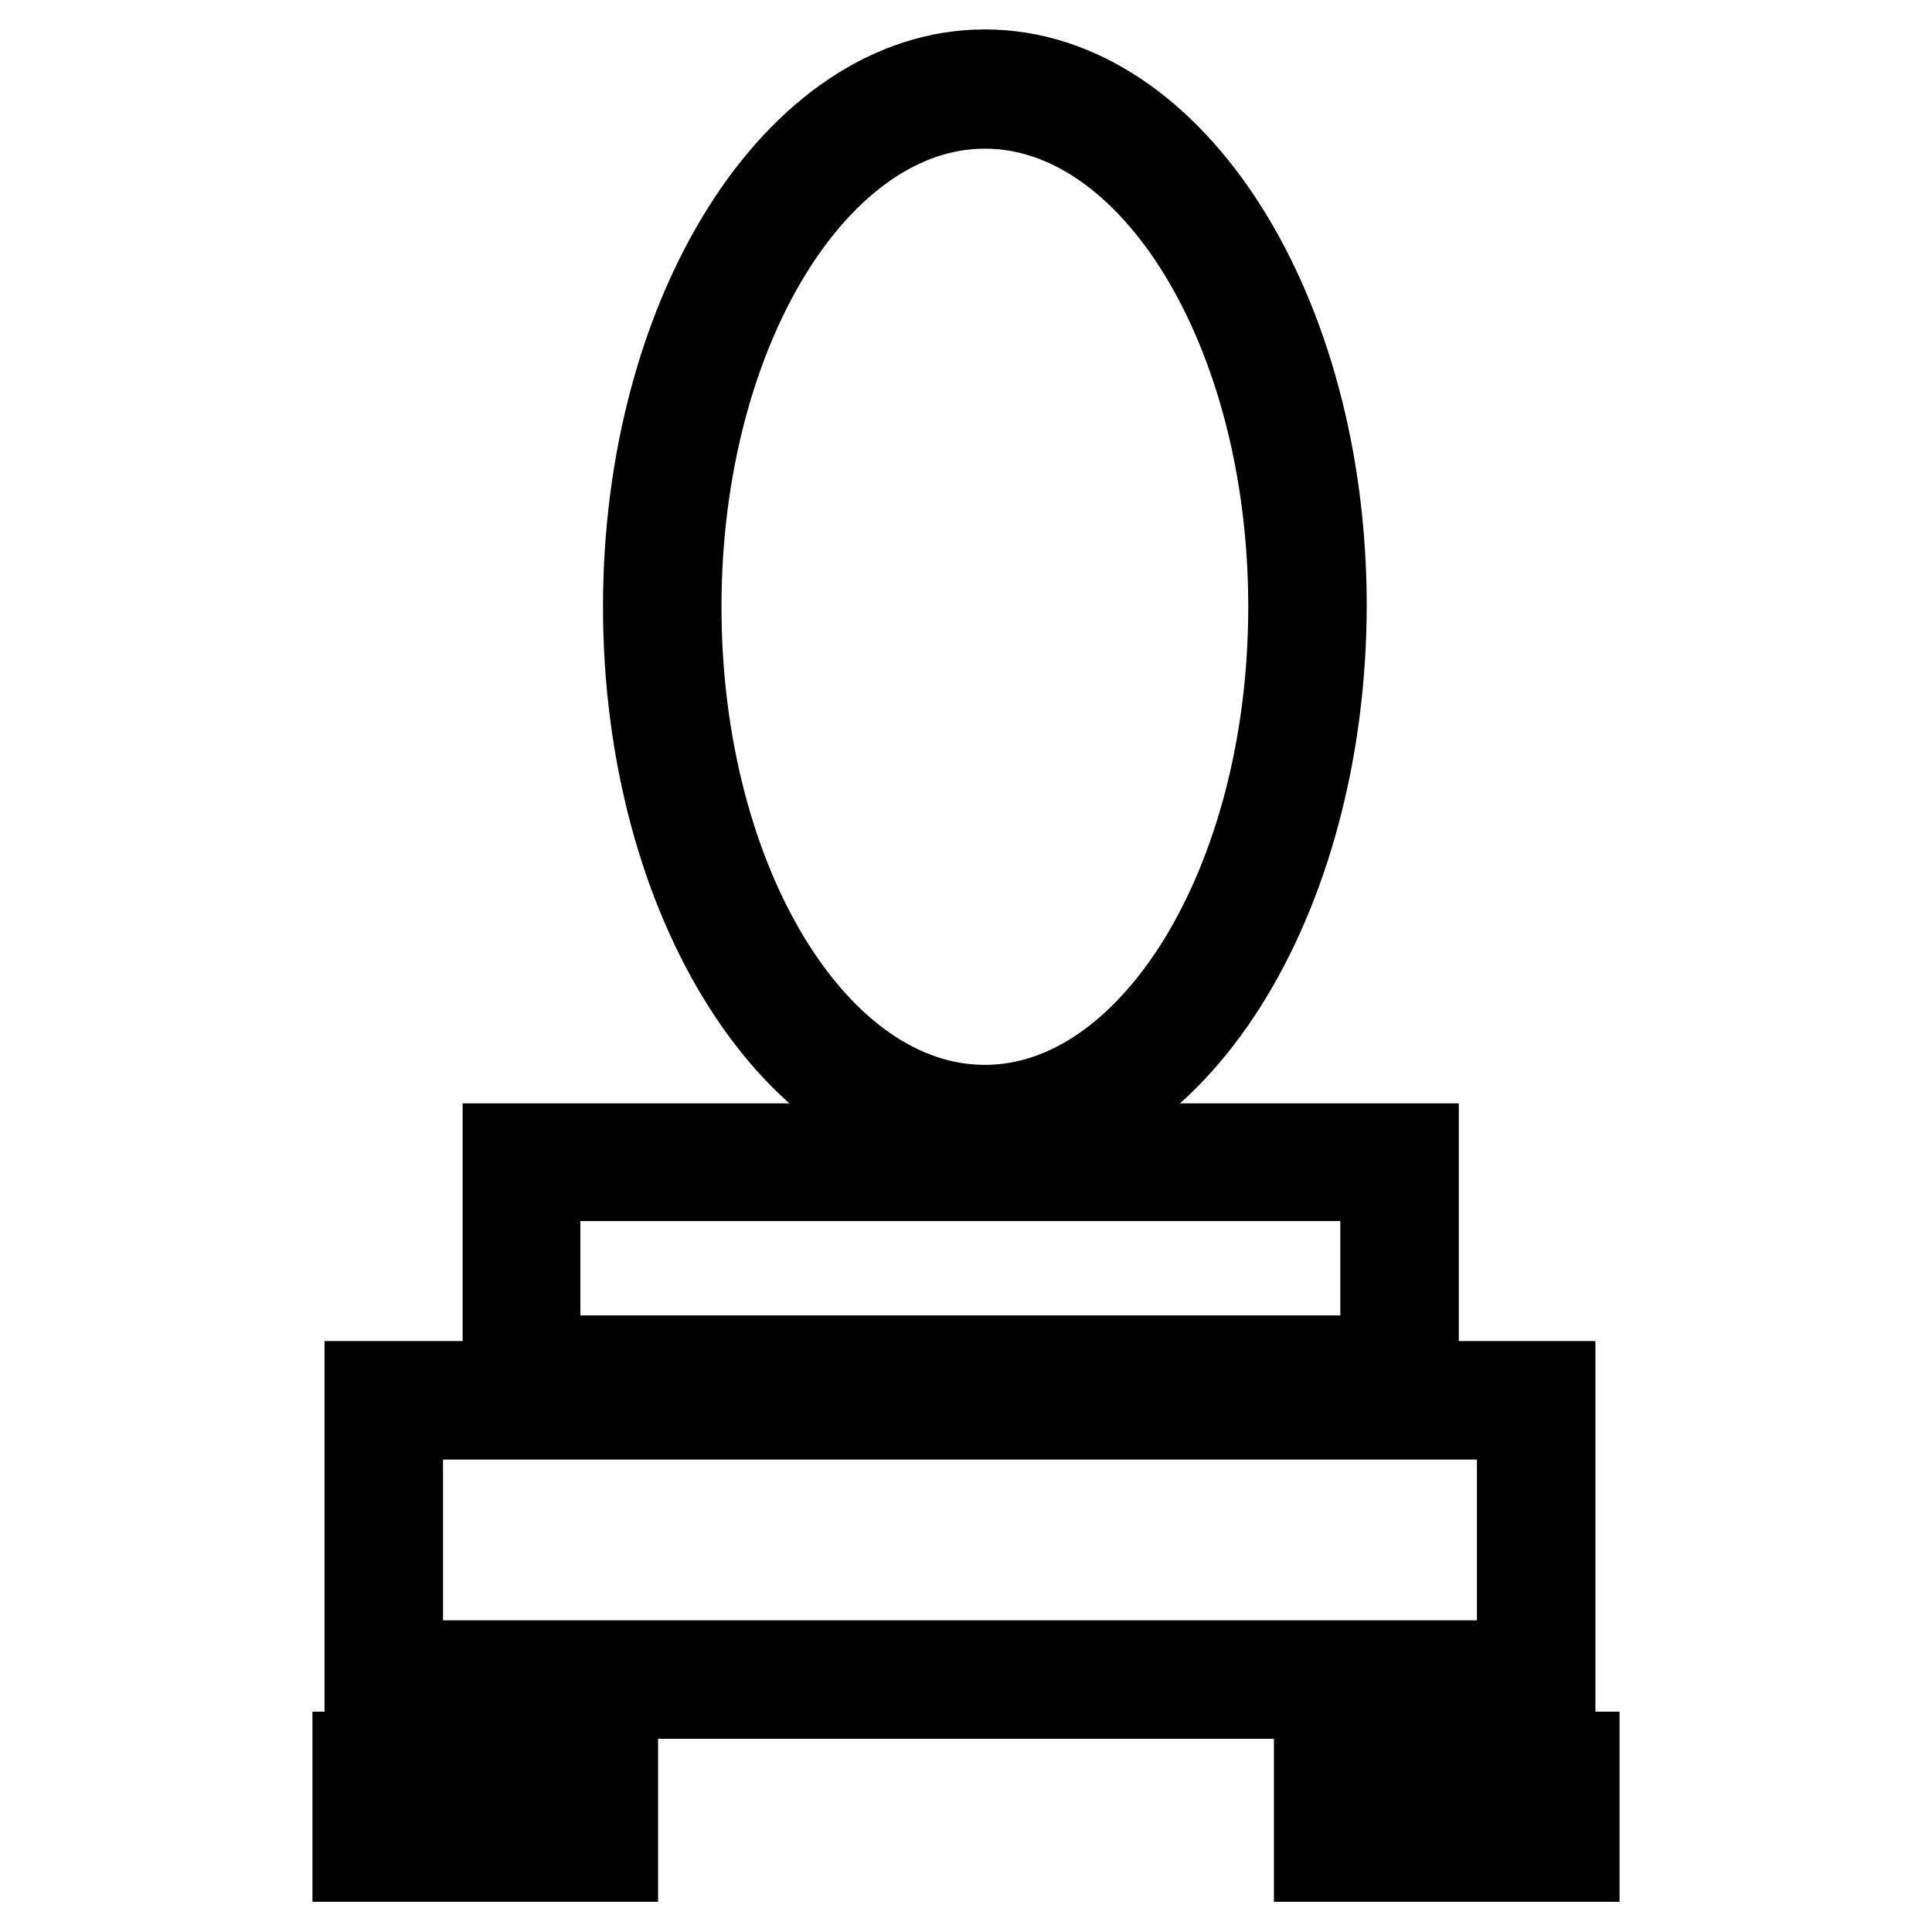
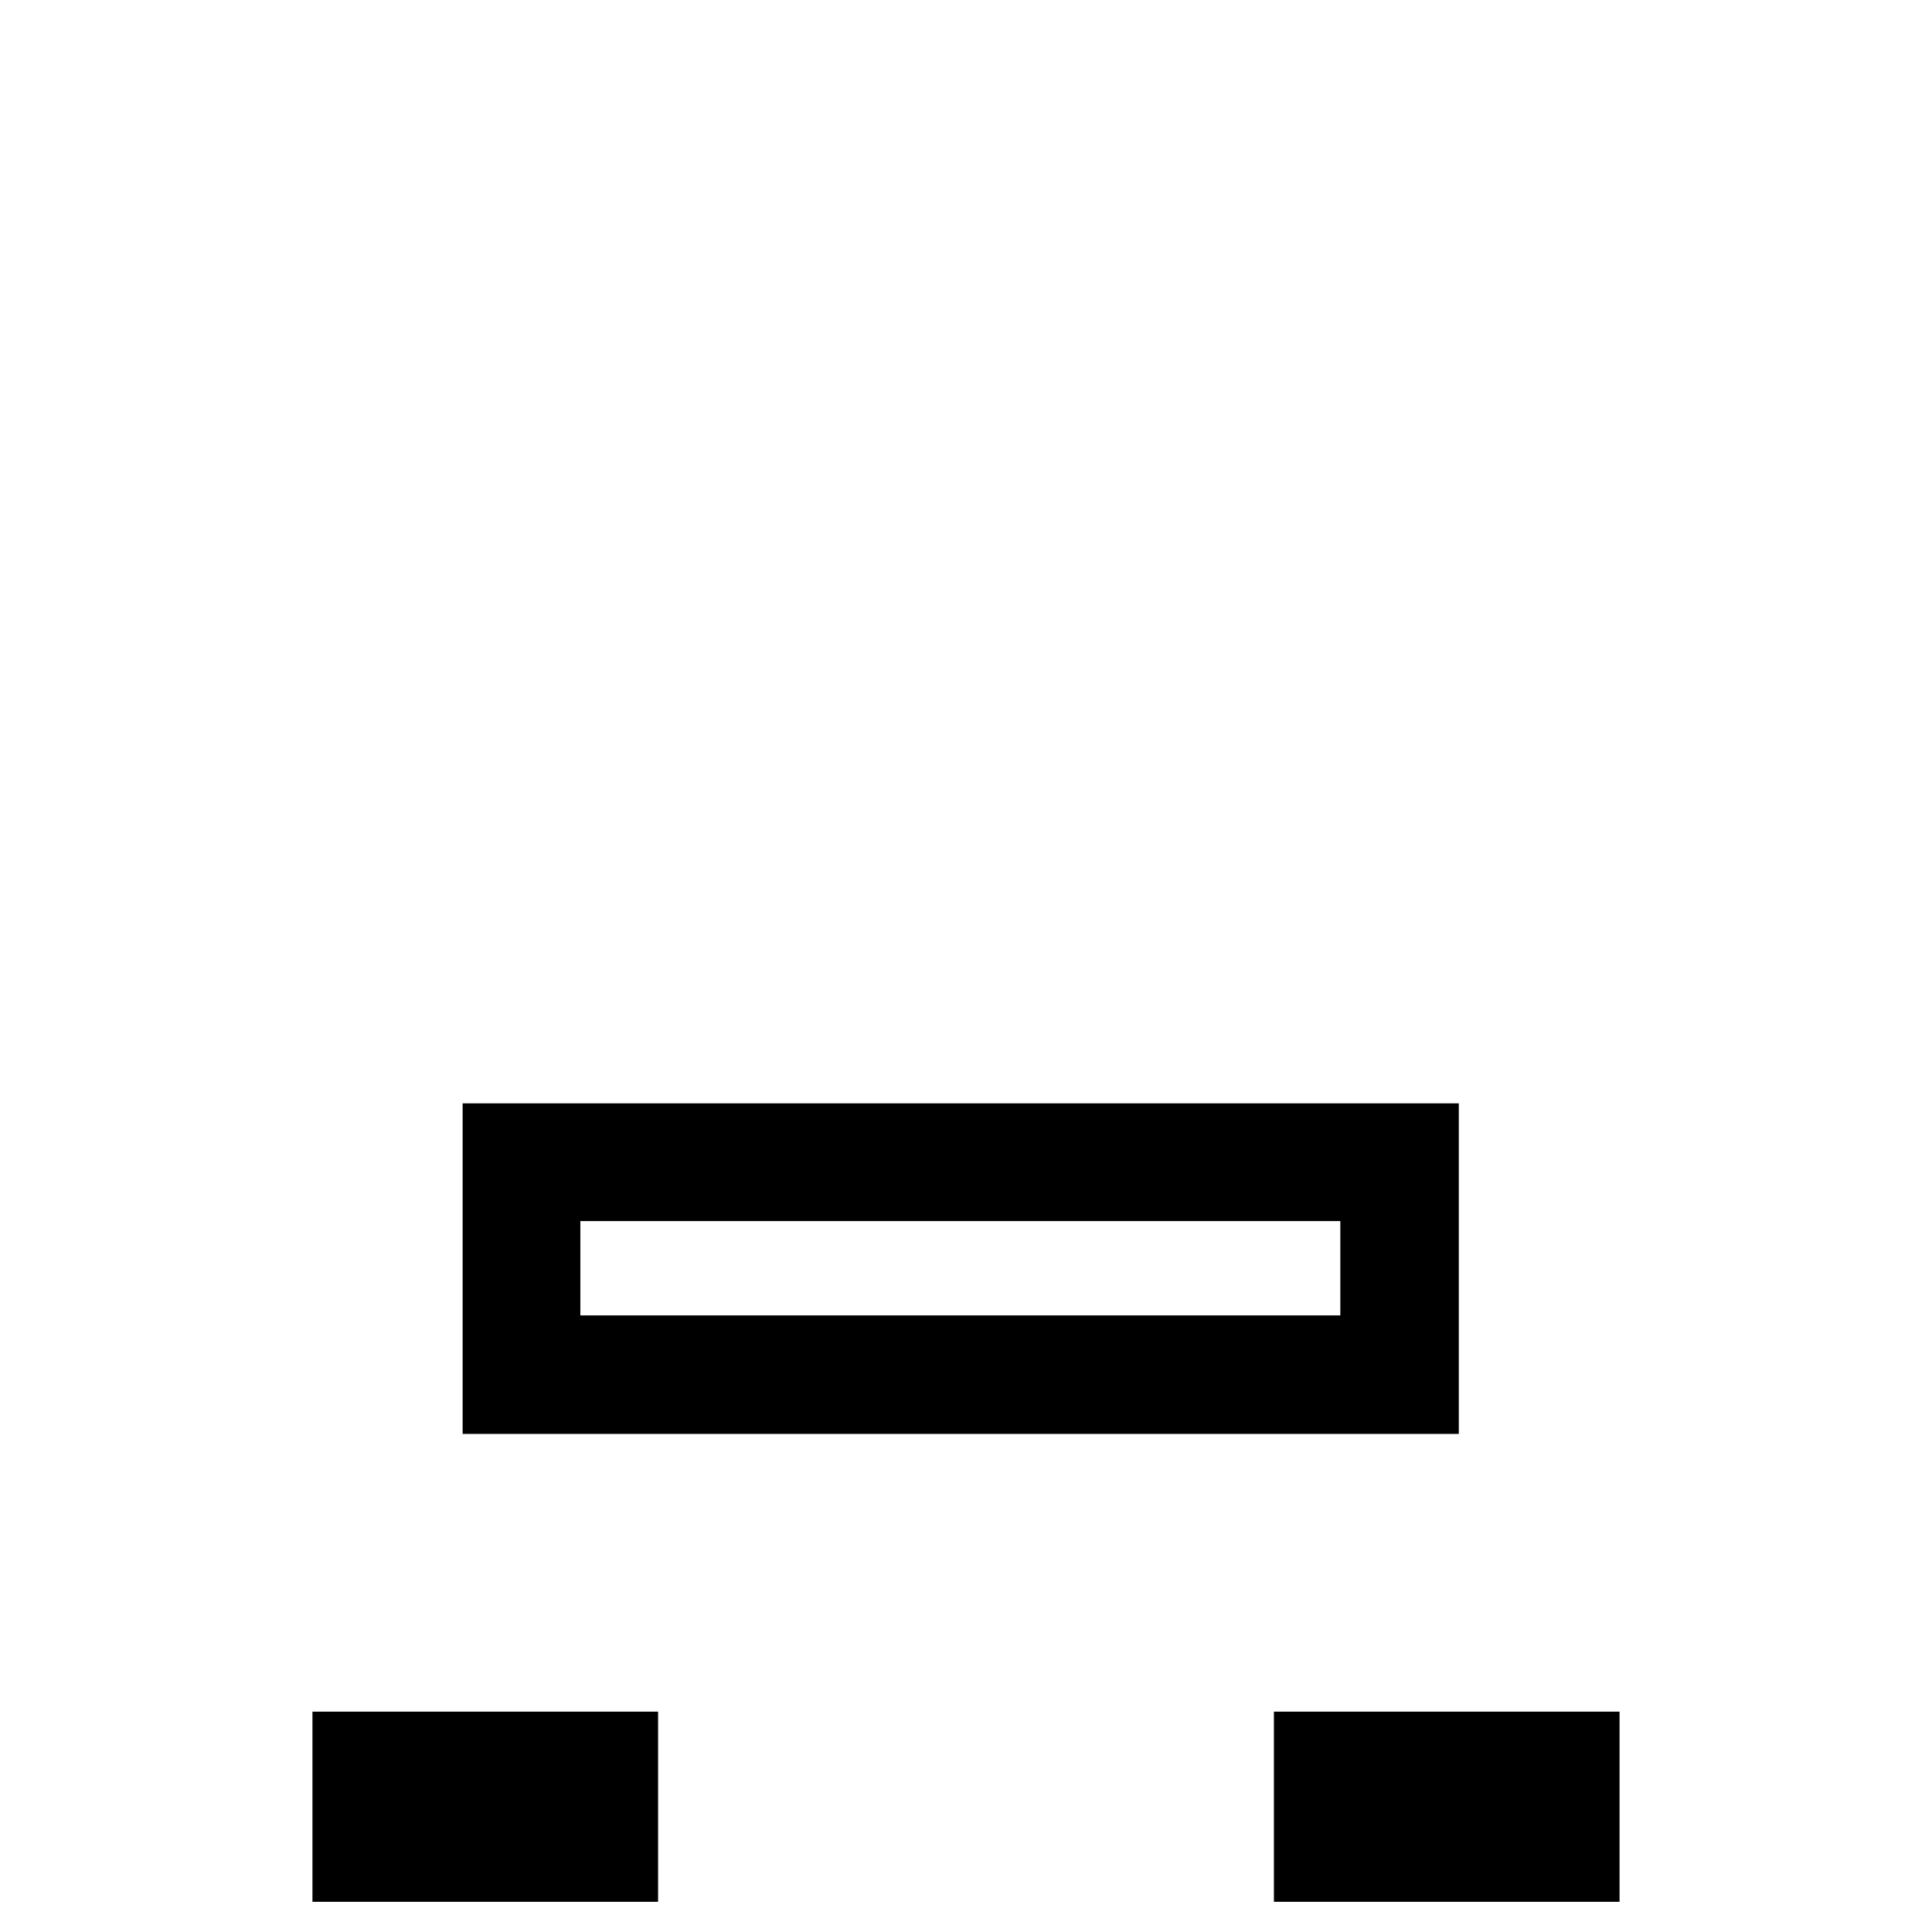
<svg xmlns="http://www.w3.org/2000/svg" version="1.1" x="0px" y="0px" viewBox="0 0 256 256" enable-background="new 0 0 256 256" xml:space="preserve">
  <g>
    <path stroke-width="12" fill-opacity="0" stroke="#000000" d="M81.2,246H47.4v-13.2h33.8V246z M48.3,245.1h32v-11.4h-32V245.1z M208.6,246h-33.8v-13.2h33.8V246z  M175.6,245.1h32.1v-11.4h-32L175.6,245.1L175.6,245.1z M187.3,184h-120v-31.8h120V184z M70.9,180.3h112.7v-24.5H70.9V180.3z" />
-     <path stroke-width="12" fill-opacity="0" stroke="#000000" d="M205.4,224.4H49v-40.7h156.4V224.4z M52.7,220.7h149v-33.3h-149V220.7z M130.5,150.8 c-24.6,0-44.6-31.5-44.6-70.4c0-38.8,20-70.5,44.6-70.5c24.6,0,44.6,31.5,44.6,70.4C175,119.2,155.1,150.8,130.5,150.8L130.5,150.8 z M130.5,13.7c-22.5,0-40.9,29.9-40.9,66.7c0,36.8,18.3,66.7,40.9,66.7c22.5,0,40.9-29.9,40.9-66.7 C171.4,43.7,153.1,13.7,130.5,13.7z" />
  </g>
</svg>